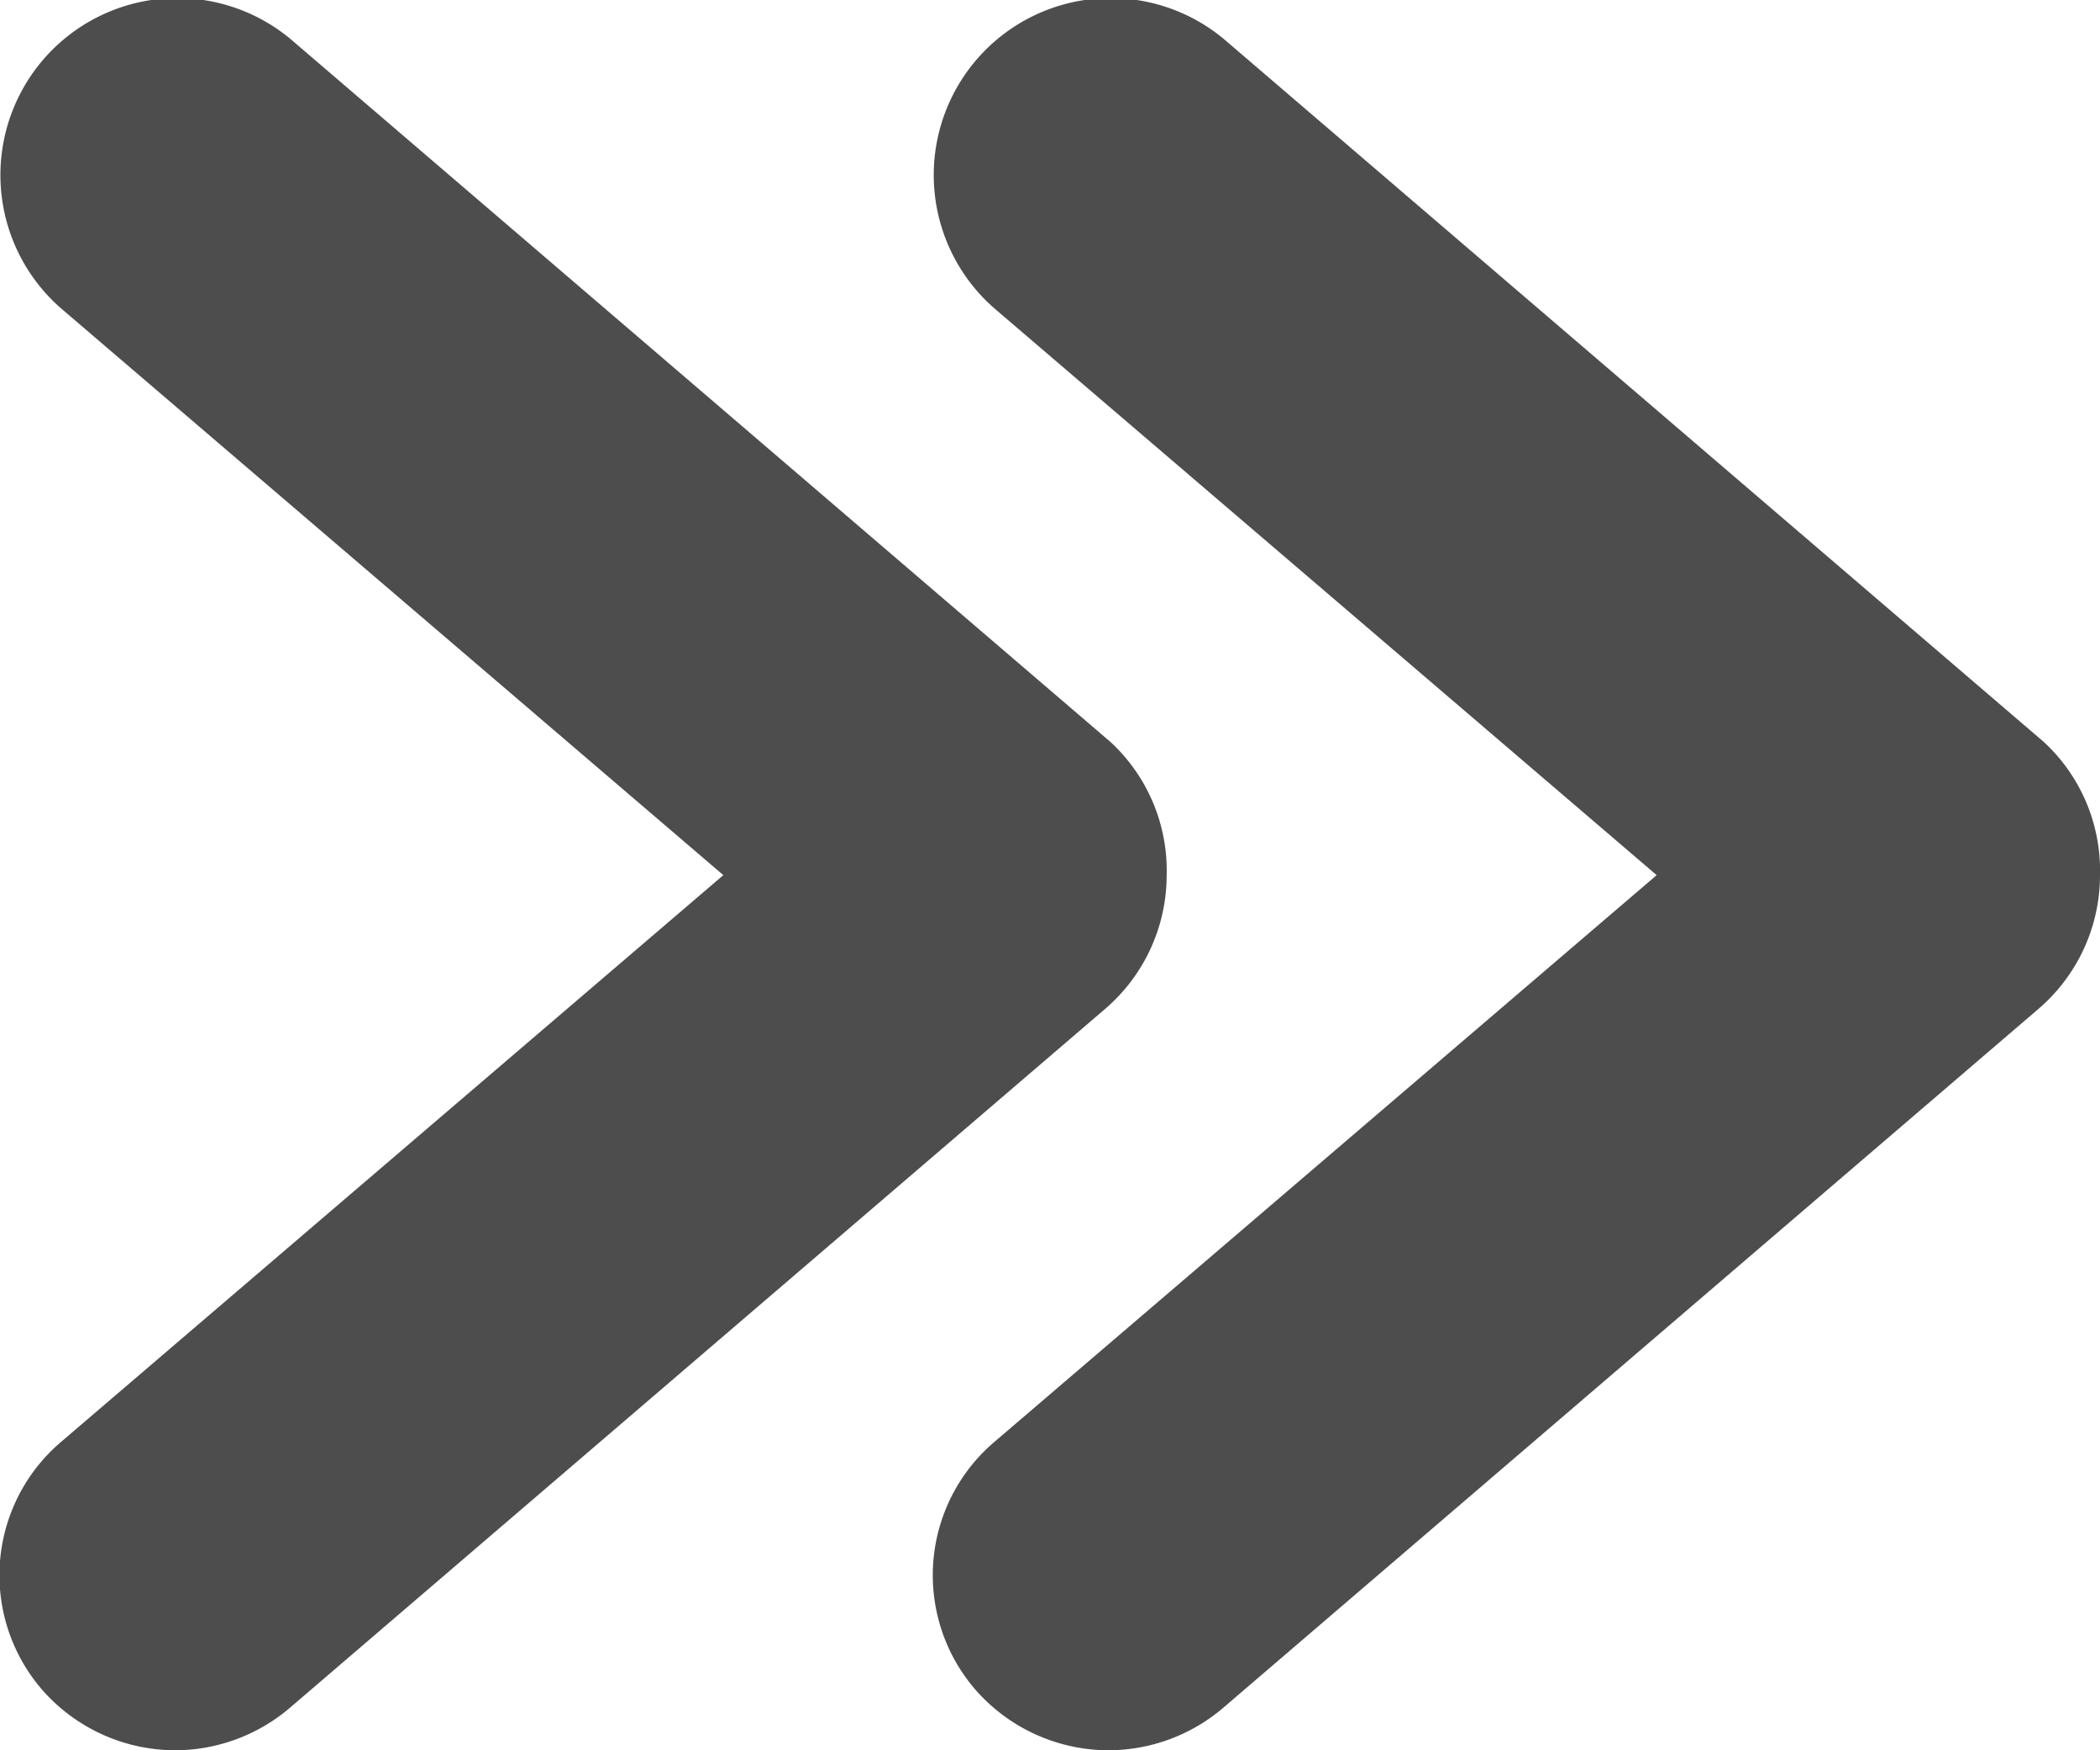
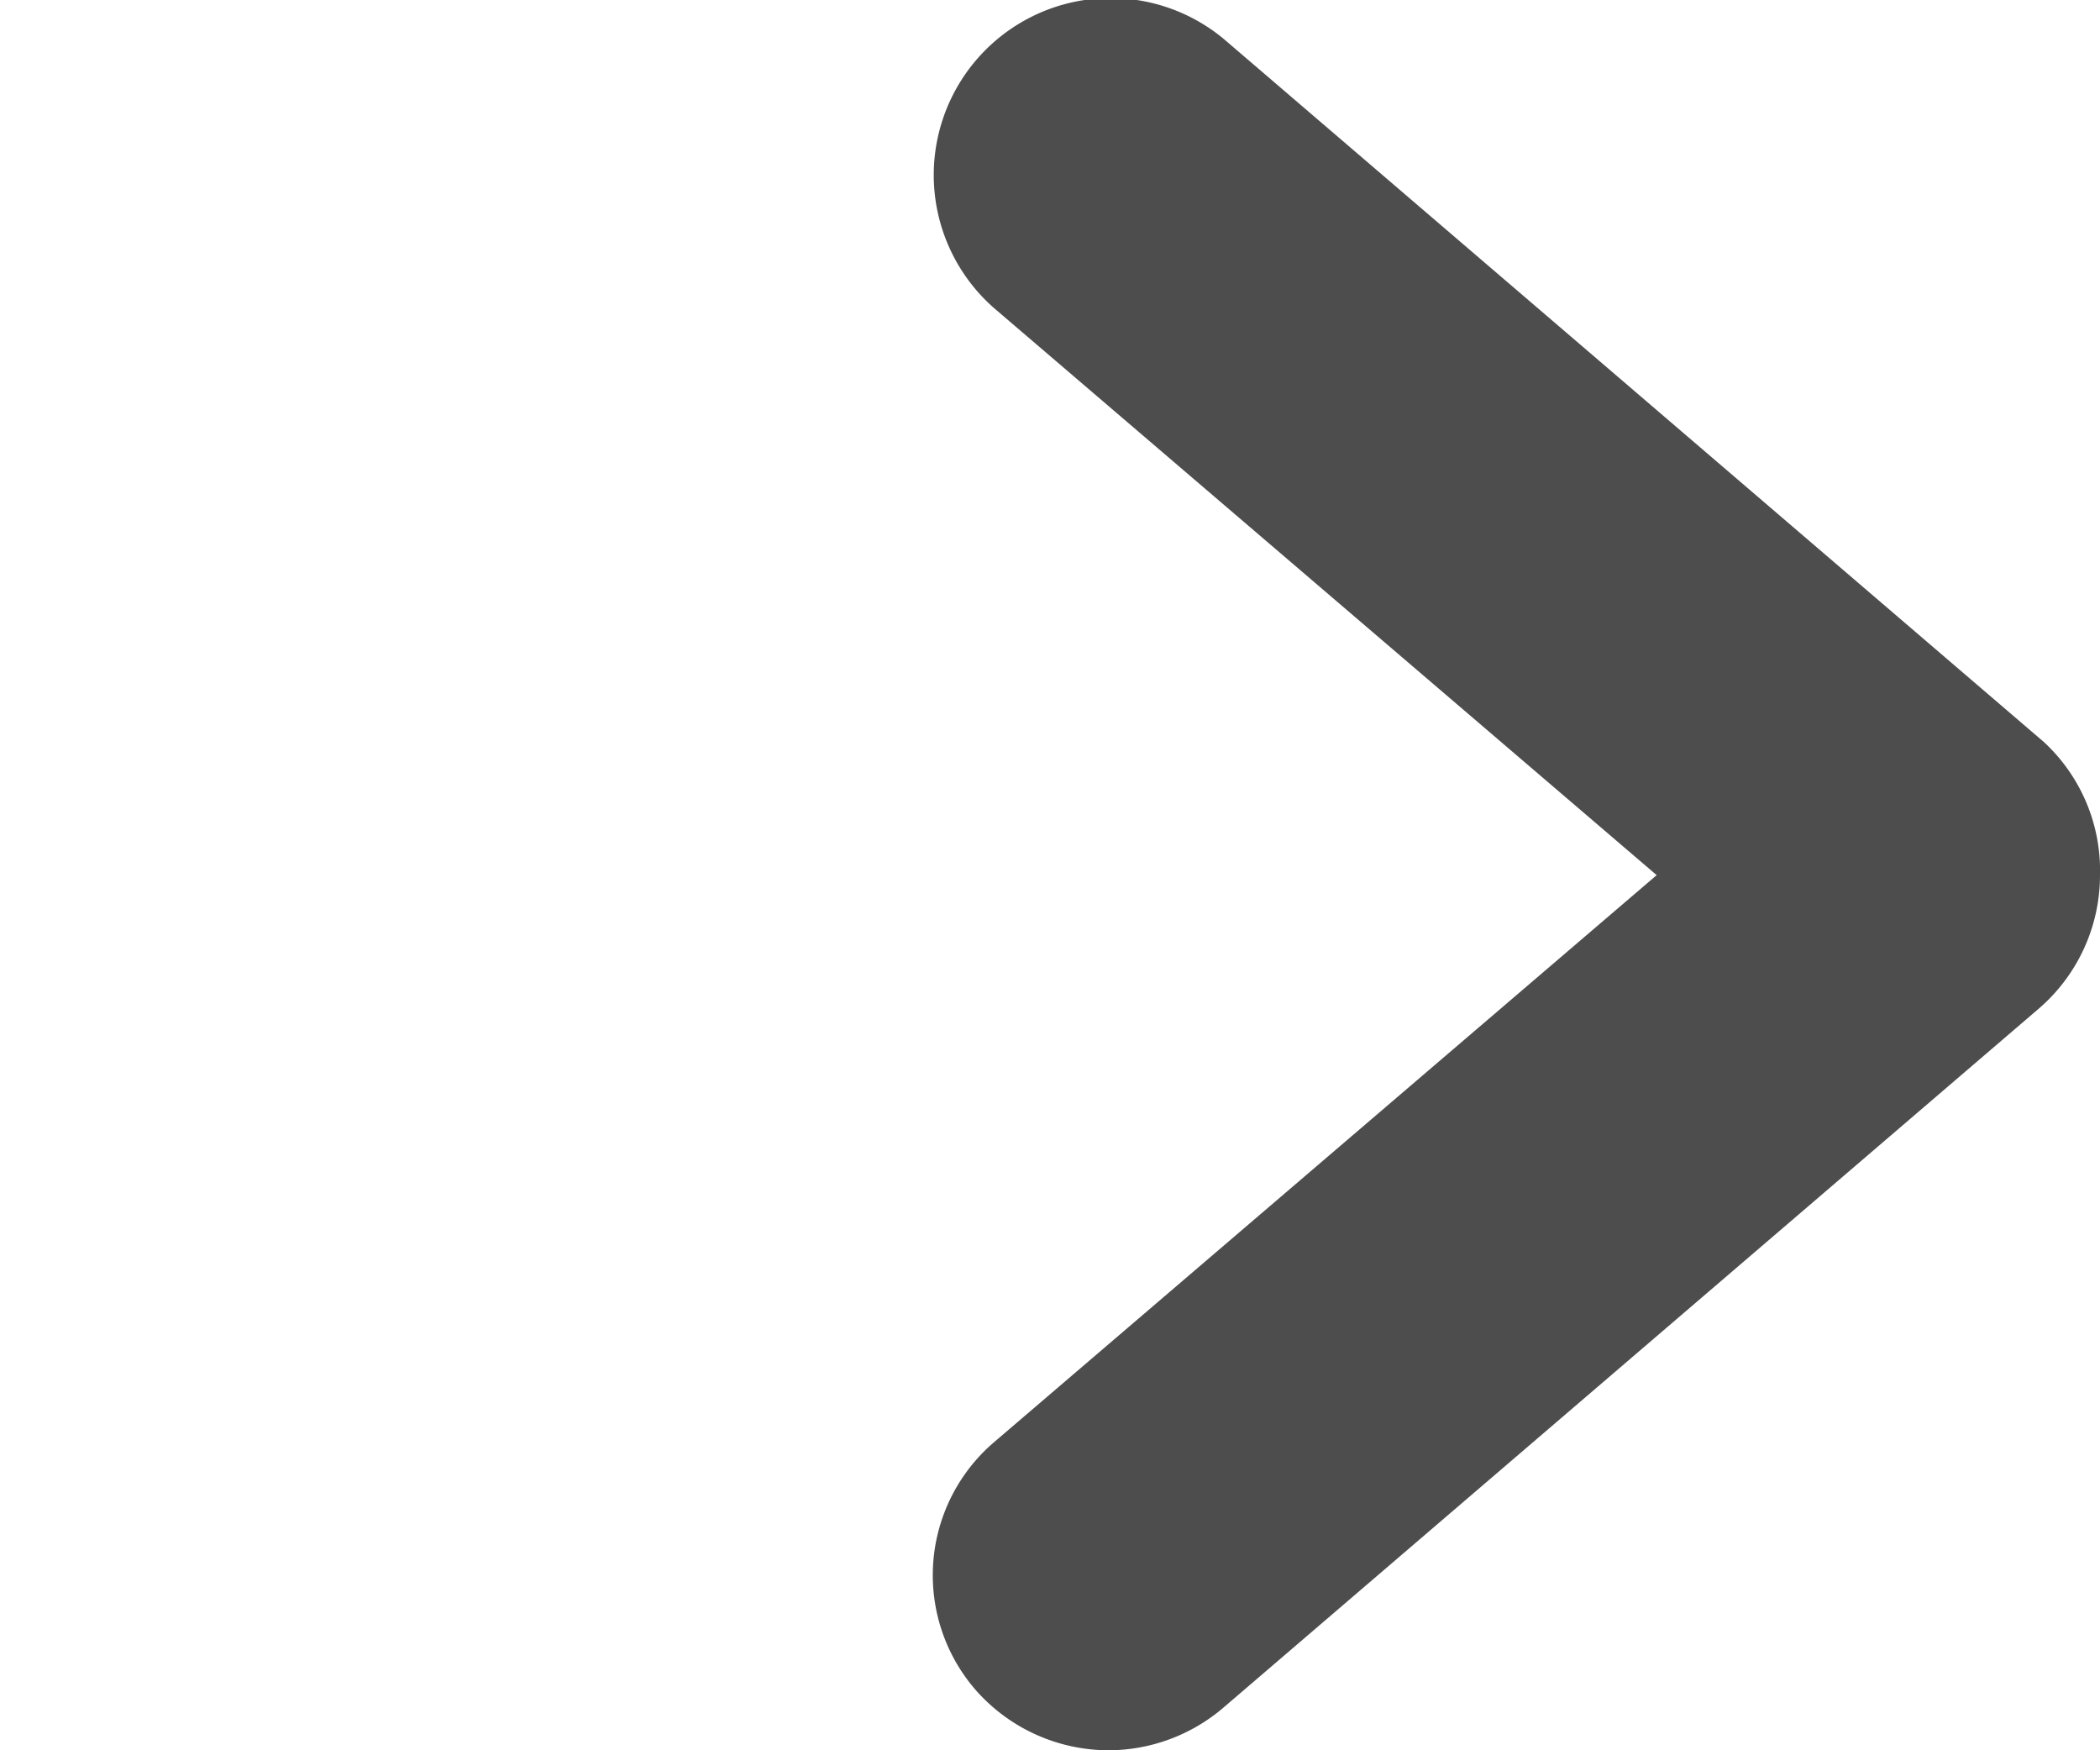
<svg xmlns="http://www.w3.org/2000/svg" viewBox="0 0 18 15">
  <defs>
    <style>.cls-1{fill:#4d4d4d;}</style>
  </defs>
  <g id="レイヤー_2" data-name="レイヤー 2">
    <g id="文字">
-       <path class="cls-1" d="M1.5,15a1.52,1.52,0,0,1-1.14-.52,1.5,1.5,0,0,1,.16-2.12L6.2,7.5.52,2.64a1.5,1.5,0,0,1,2-2.28l7,6A1.5,1.5,0,0,1,10,7.5a1.51,1.51,0,0,1-.52,1.14l-7,6A1.52,1.52,0,0,1,1.5,15Z" />
      <path class="cls-1" d="M9.5,15a1.52,1.52,0,0,1-1.14-.52,1.5,1.5,0,0,1,.16-2.12L14.2,7.5,8.52,2.64a1.5,1.5,0,0,1,2-2.28l7,6A1.5,1.5,0,0,1,18,7.5a1.51,1.51,0,0,1-.52,1.14l-7,6A1.52,1.52,0,0,1,9.5,15Z" />
    </g>
  </g>
</svg>